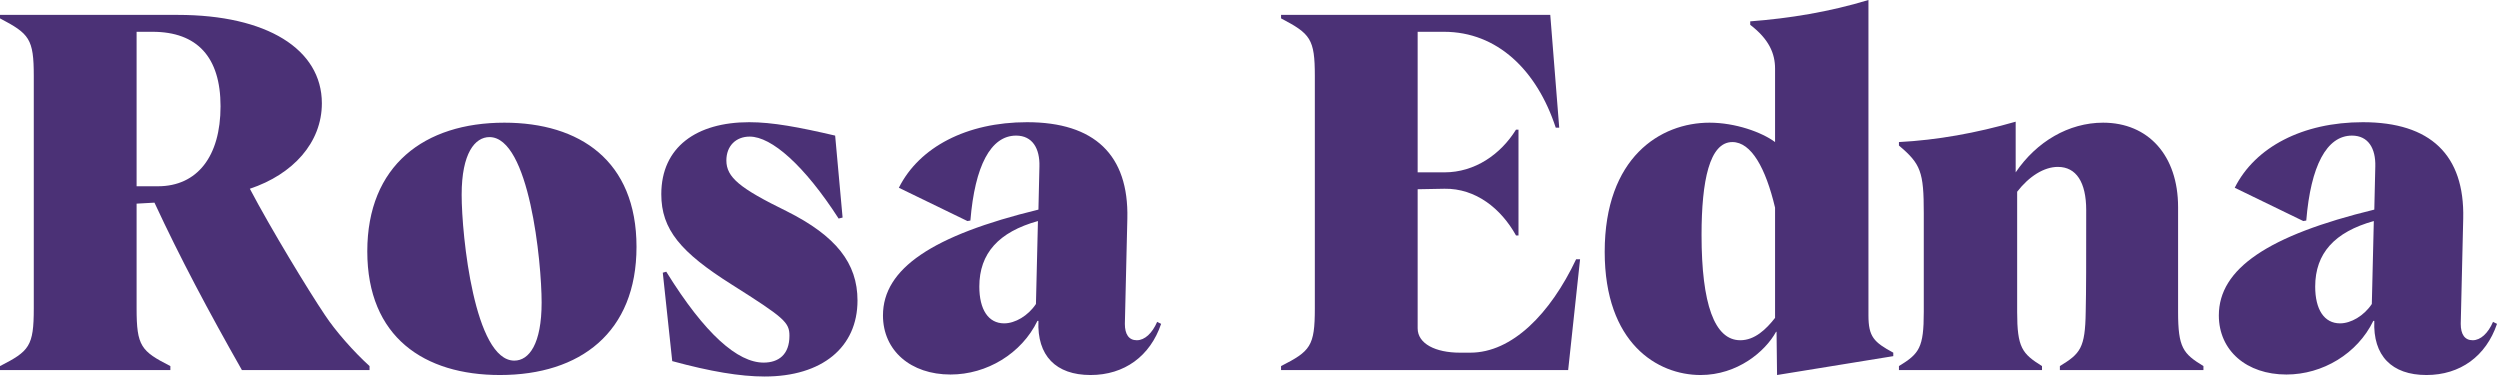
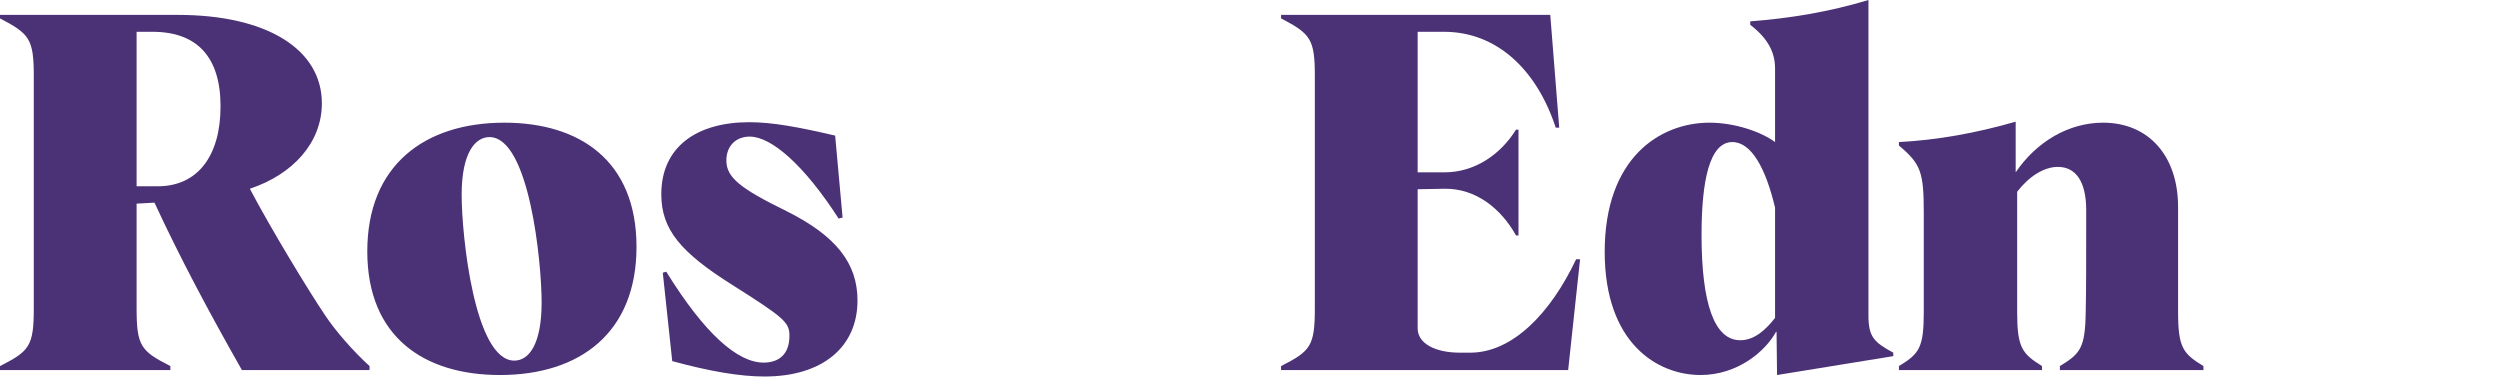
<svg xmlns="http://www.w3.org/2000/svg" width="166" height="25" viewBox="0 0 166 25" fill="none">
-   <path d="M161.117 24.901C158.809 24.901 157.555 23.615 157.654 21.306H157.588C156.533 23.483 154.224 24.868 151.817 24.868C149.178 24.868 147.331 23.285 147.331 20.943C147.331 17.843 150.596 15.633 157.654 13.918L157.72 11.049C157.753 9.862 157.258 9.004 156.17 9.004C154.488 9.004 153.433 11.016 153.136 14.644L152.938 14.677L148.386 12.467C149.739 9.763 152.905 8.114 156.896 8.114C161.381 8.114 163.657 10.29 163.558 14.512L163.393 21.504C163.393 22.197 163.657 22.592 164.185 22.592C164.712 22.592 165.207 22.131 165.537 21.372L165.801 21.504C165.075 23.648 163.36 24.901 161.117 24.901ZM155.379 21.471C156.104 21.471 156.962 20.976 157.489 20.185L157.621 14.677C155.016 15.402 153.729 16.821 153.729 19.03C153.729 20.548 154.323 21.471 155.379 21.471Z" fill="#4B3176" />
  <path d="M126.09 24.571V24.307C127.442 23.483 127.739 23.087 127.739 20.712V14.149C127.739 11.412 127.541 10.884 126.09 9.664V9.433C128.629 9.301 131.202 8.839 133.841 8.08V11.445C135.226 9.4 137.37 8.146 139.645 8.146C142.647 8.146 144.625 10.323 144.625 13.753V20.712C144.625 23.087 144.955 23.483 146.308 24.307V24.571H136.776V24.307C138.128 23.483 138.458 23.12 138.491 20.712C138.524 19.327 138.524 17.381 138.524 13.951C138.524 12.104 137.864 11.082 136.644 11.082C135.72 11.082 134.731 11.708 133.939 12.731V20.712C133.939 23.087 134.269 23.483 135.589 24.307V24.571H126.09Z" fill="#4B3176" />
  <path d="M112.917 24.901C110.048 24.901 106.552 22.79 106.552 16.722C106.552 10.455 110.246 8.146 113.511 8.146C115.226 8.146 116.974 8.773 117.864 9.433V4.551C117.864 3.562 117.469 2.606 116.215 1.649V1.418C118.821 1.22 121.459 0.792 124.065 0V20.943C124.065 22.361 124.428 22.724 125.714 23.417V23.648L117.996 24.901L117.963 22.032H117.93C117.205 23.351 115.358 24.901 112.917 24.901ZM115.556 22.592C116.512 22.592 117.271 21.867 117.864 21.108V13.786C117.238 11.148 116.281 9.433 115.028 9.433C113.511 9.433 112.983 12.005 112.983 15.6C112.983 20.185 113.841 22.592 115.556 22.592Z" fill="#4B3176" />
  <path d="M85.062 24.571V24.307C87.008 23.318 87.305 22.988 87.305 20.482V5.046C87.305 2.572 87.008 2.243 85.062 1.22V0.989H102.938L103.532 8.476H103.301C102.048 4.65 99.409 2.111 95.88 2.111H94.132V11.444H95.913C97.925 11.444 99.64 10.257 100.663 8.608H100.828V15.633H100.663C99.673 13.852 97.991 12.5 95.913 12.533L94.132 12.566V21.801C94.132 22.823 95.32 23.417 96.936 23.417H97.629C100.399 23.417 102.938 20.844 104.654 17.216H104.917L104.126 24.571H85.062Z" fill="#4B3176" />
-   <path d="M72.415 24.901C70.106 24.901 68.853 23.615 68.952 21.306H68.886C67.831 23.483 65.522 24.868 63.114 24.868C60.476 24.868 58.629 23.285 58.629 20.943C58.629 17.843 61.894 15.633 68.952 13.918L69.018 11.049C69.051 9.862 68.556 9.004 67.468 9.004C65.786 9.004 64.731 11.016 64.434 14.644L64.236 14.677L59.684 12.467C61.037 9.763 64.203 8.114 68.194 8.114C72.679 8.114 74.955 10.29 74.856 14.512L74.691 21.504C74.691 22.197 74.955 22.592 75.483 22.592C76.01 22.592 76.505 22.131 76.835 21.372L77.099 21.504C76.373 23.648 74.658 24.901 72.415 24.901ZM66.676 21.471C67.402 21.471 68.26 20.976 68.787 20.185L68.919 14.677C66.314 15.402 65.027 16.821 65.027 19.03C65.027 20.548 65.621 21.471 66.676 21.471Z" fill="#4B3176" />
  <path d="M50.77 25C49.154 25 47.175 24.67 44.636 23.978L44.009 18.107L44.24 18.041C46.812 22.197 48.989 24.077 50.704 24.077C51.694 24.077 52.419 23.549 52.419 22.296C52.419 21.405 52.09 21.108 48.593 18.898C45.196 16.755 43.91 15.238 43.91 12.896C43.91 9.763 46.252 8.114 49.748 8.114C51.298 8.114 53.046 8.443 55.454 9.004L55.948 14.446L55.685 14.512C53.409 10.983 51.232 9.07 49.781 9.07C48.857 9.07 48.231 9.697 48.231 10.653C48.231 11.774 49.121 12.5 52.221 14.017C55.52 15.666 56.938 17.48 56.938 19.954C56.938 23.054 54.596 25 50.77 25Z" fill="#4B3176" />
  <path d="M33.194 24.901C28.181 24.901 24.388 22.395 24.388 16.689C24.388 10.983 28.181 8.146 33.491 8.146C38.471 8.146 42.264 10.653 42.264 16.392C42.264 22.065 38.537 24.901 33.194 24.901ZM34.15 23.945C35.14 23.945 35.964 22.823 35.964 20.086C35.964 17.381 35.14 9.103 32.501 9.103C31.545 9.103 30.654 10.158 30.654 12.929C30.654 15.666 31.512 23.945 34.15 23.945Z" fill="#4B3176" />
  <path d="M0 24.571V24.307C1.946 23.318 2.243 22.988 2.243 20.482V5.046C2.243 2.572 1.946 2.243 0 1.22V0.989H11.807C17.711 0.989 21.372 3.265 21.372 6.86C21.372 9.466 19.459 11.576 16.59 12.533C17.975 15.171 20.482 19.294 21.57 20.91C22.262 21.966 23.483 23.351 24.538 24.307V24.571H16.062C13.852 20.679 11.972 17.15 10.257 13.456L9.07 13.522V20.482C9.07 22.988 9.367 23.318 11.313 24.307V24.571H0ZM9.07 12.368H10.488C13.094 12.368 14.644 10.389 14.644 7.058C14.644 3.793 13.094 2.111 10.125 2.111H9.07V12.368Z" fill="#4B3176" />
</svg>